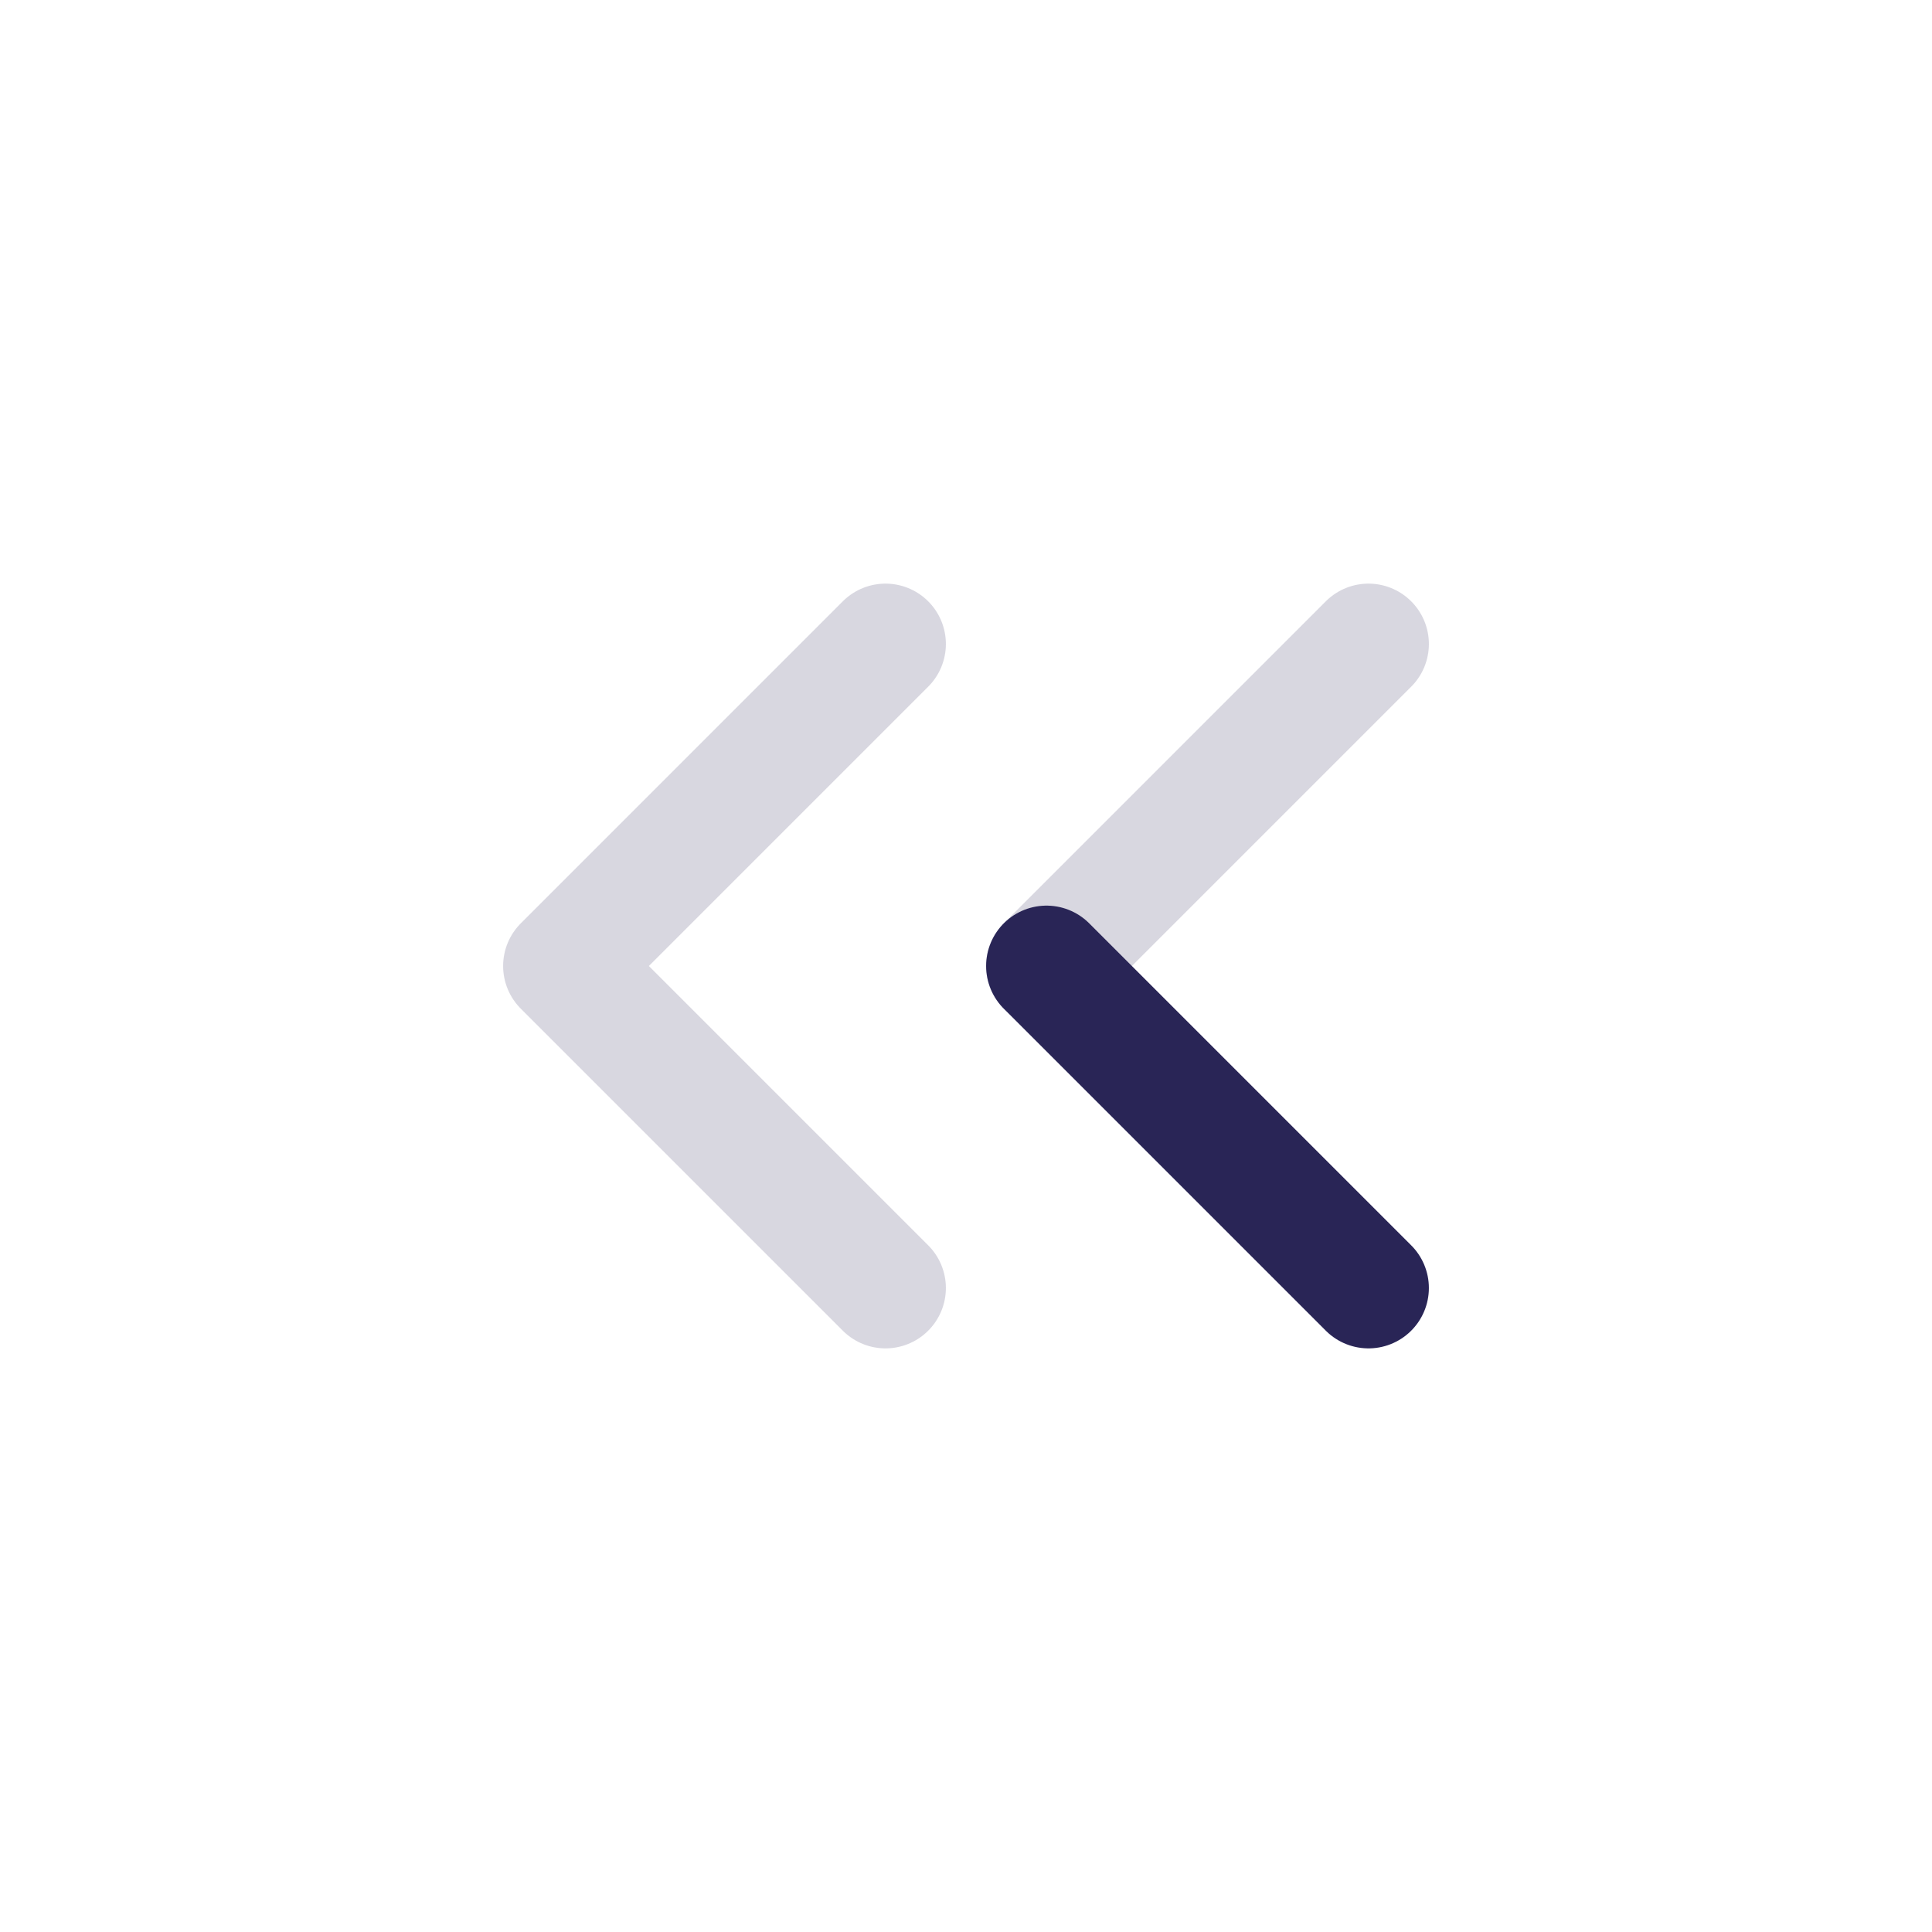
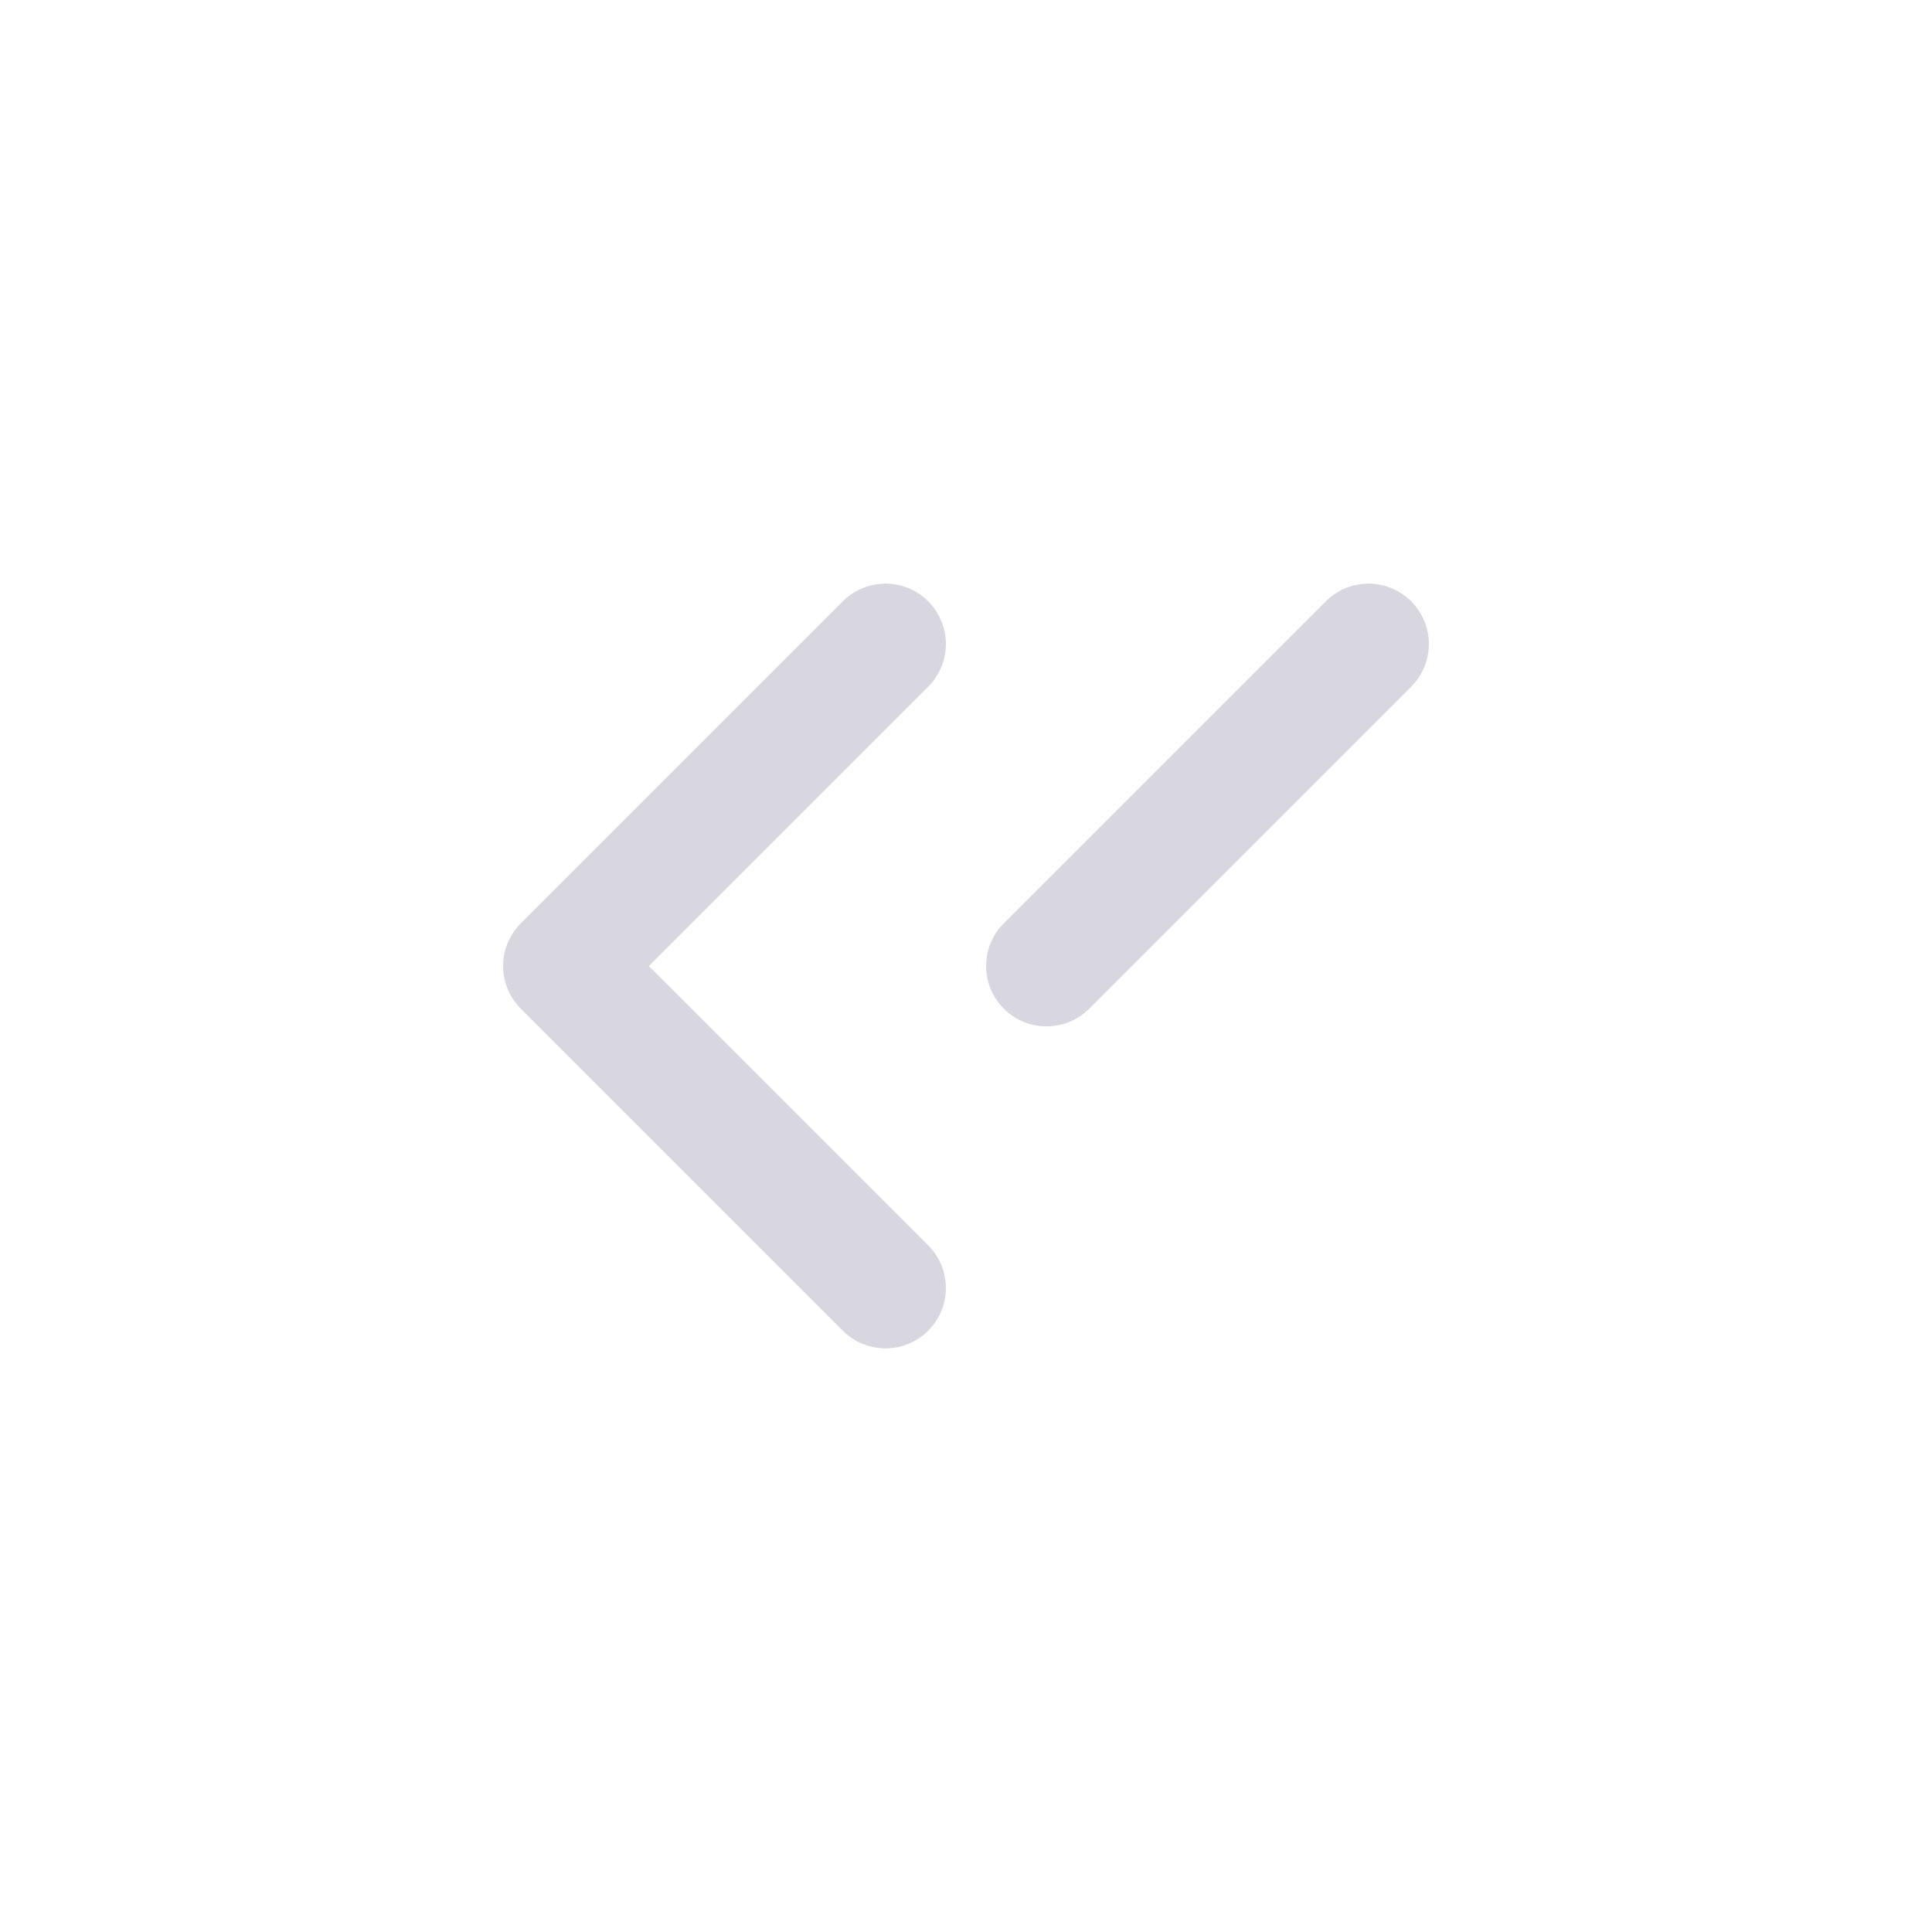
<svg xmlns="http://www.w3.org/2000/svg" width="24" height="24" viewBox="0 0 24 24" fill="none">
  <path d="M11 8L7 12L11 16M13 12L17 8" stroke="#292556" stroke-opacity="0.18" stroke-width="1.5" stroke-linecap="round" stroke-linejoin="round" />
-   <path d="M17 16L13 12" stroke="#292556" stroke-width="1.5" stroke-linecap="round" stroke-linejoin="round" />
</svg>